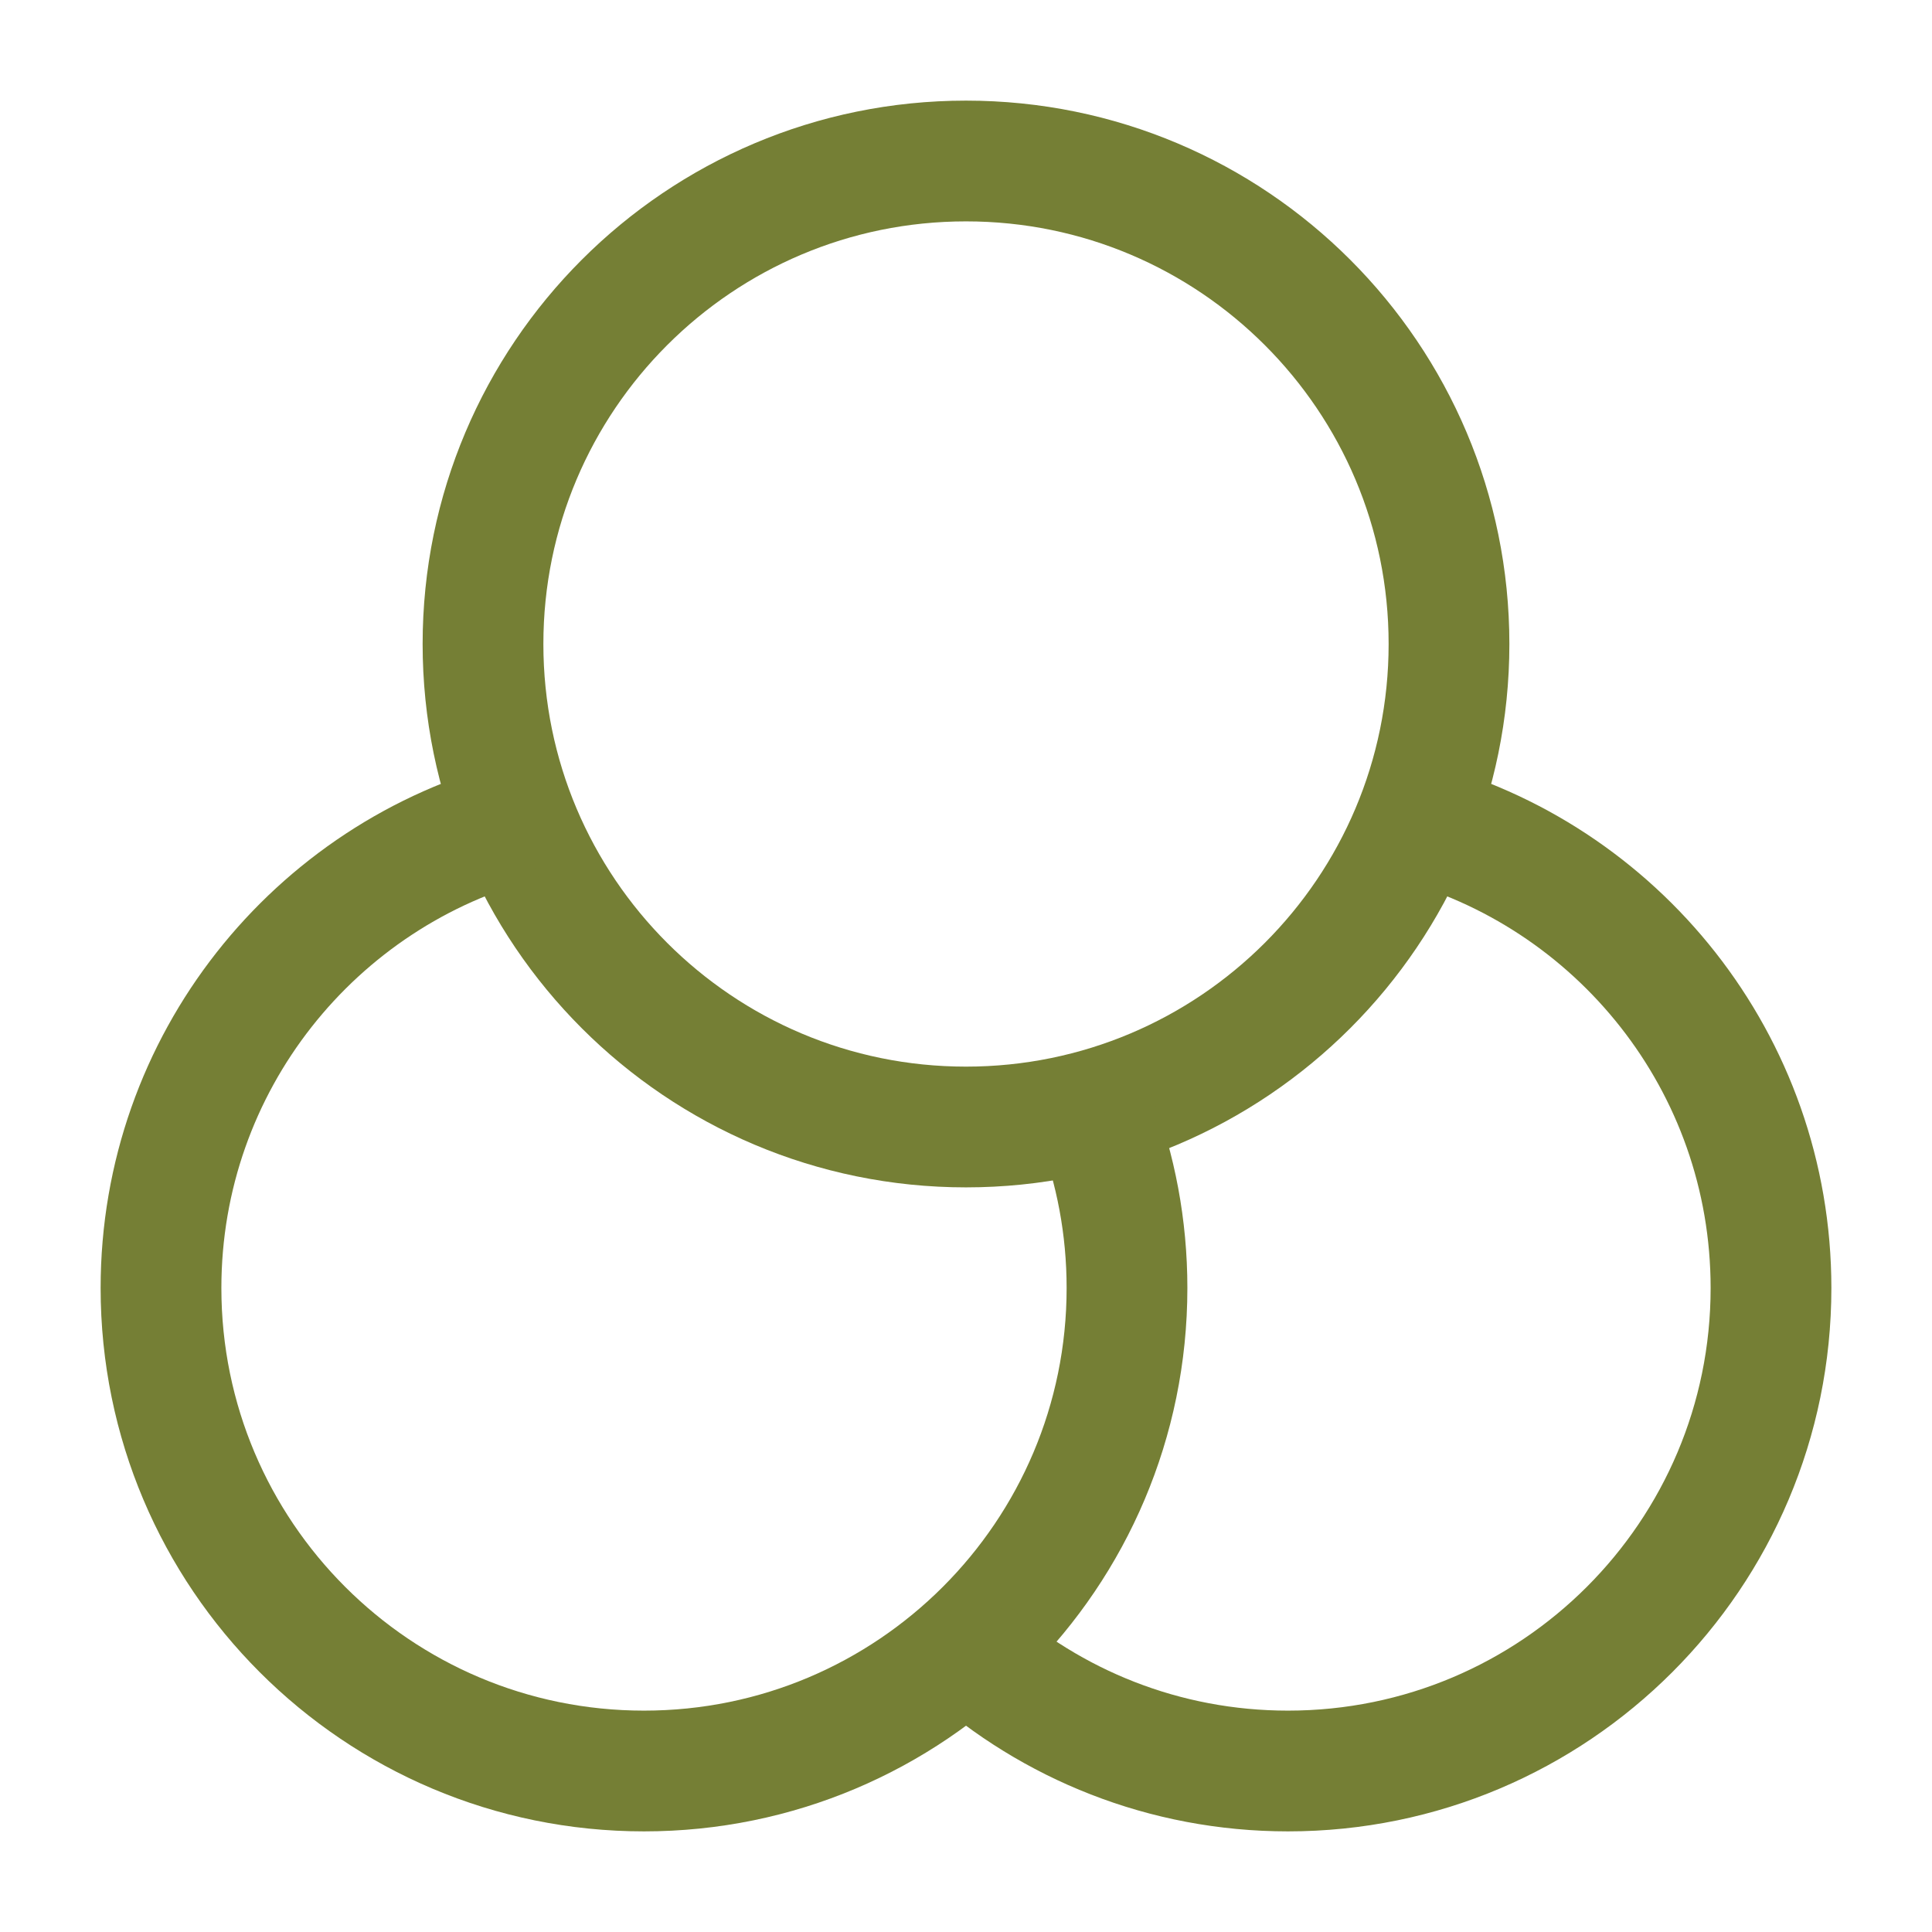
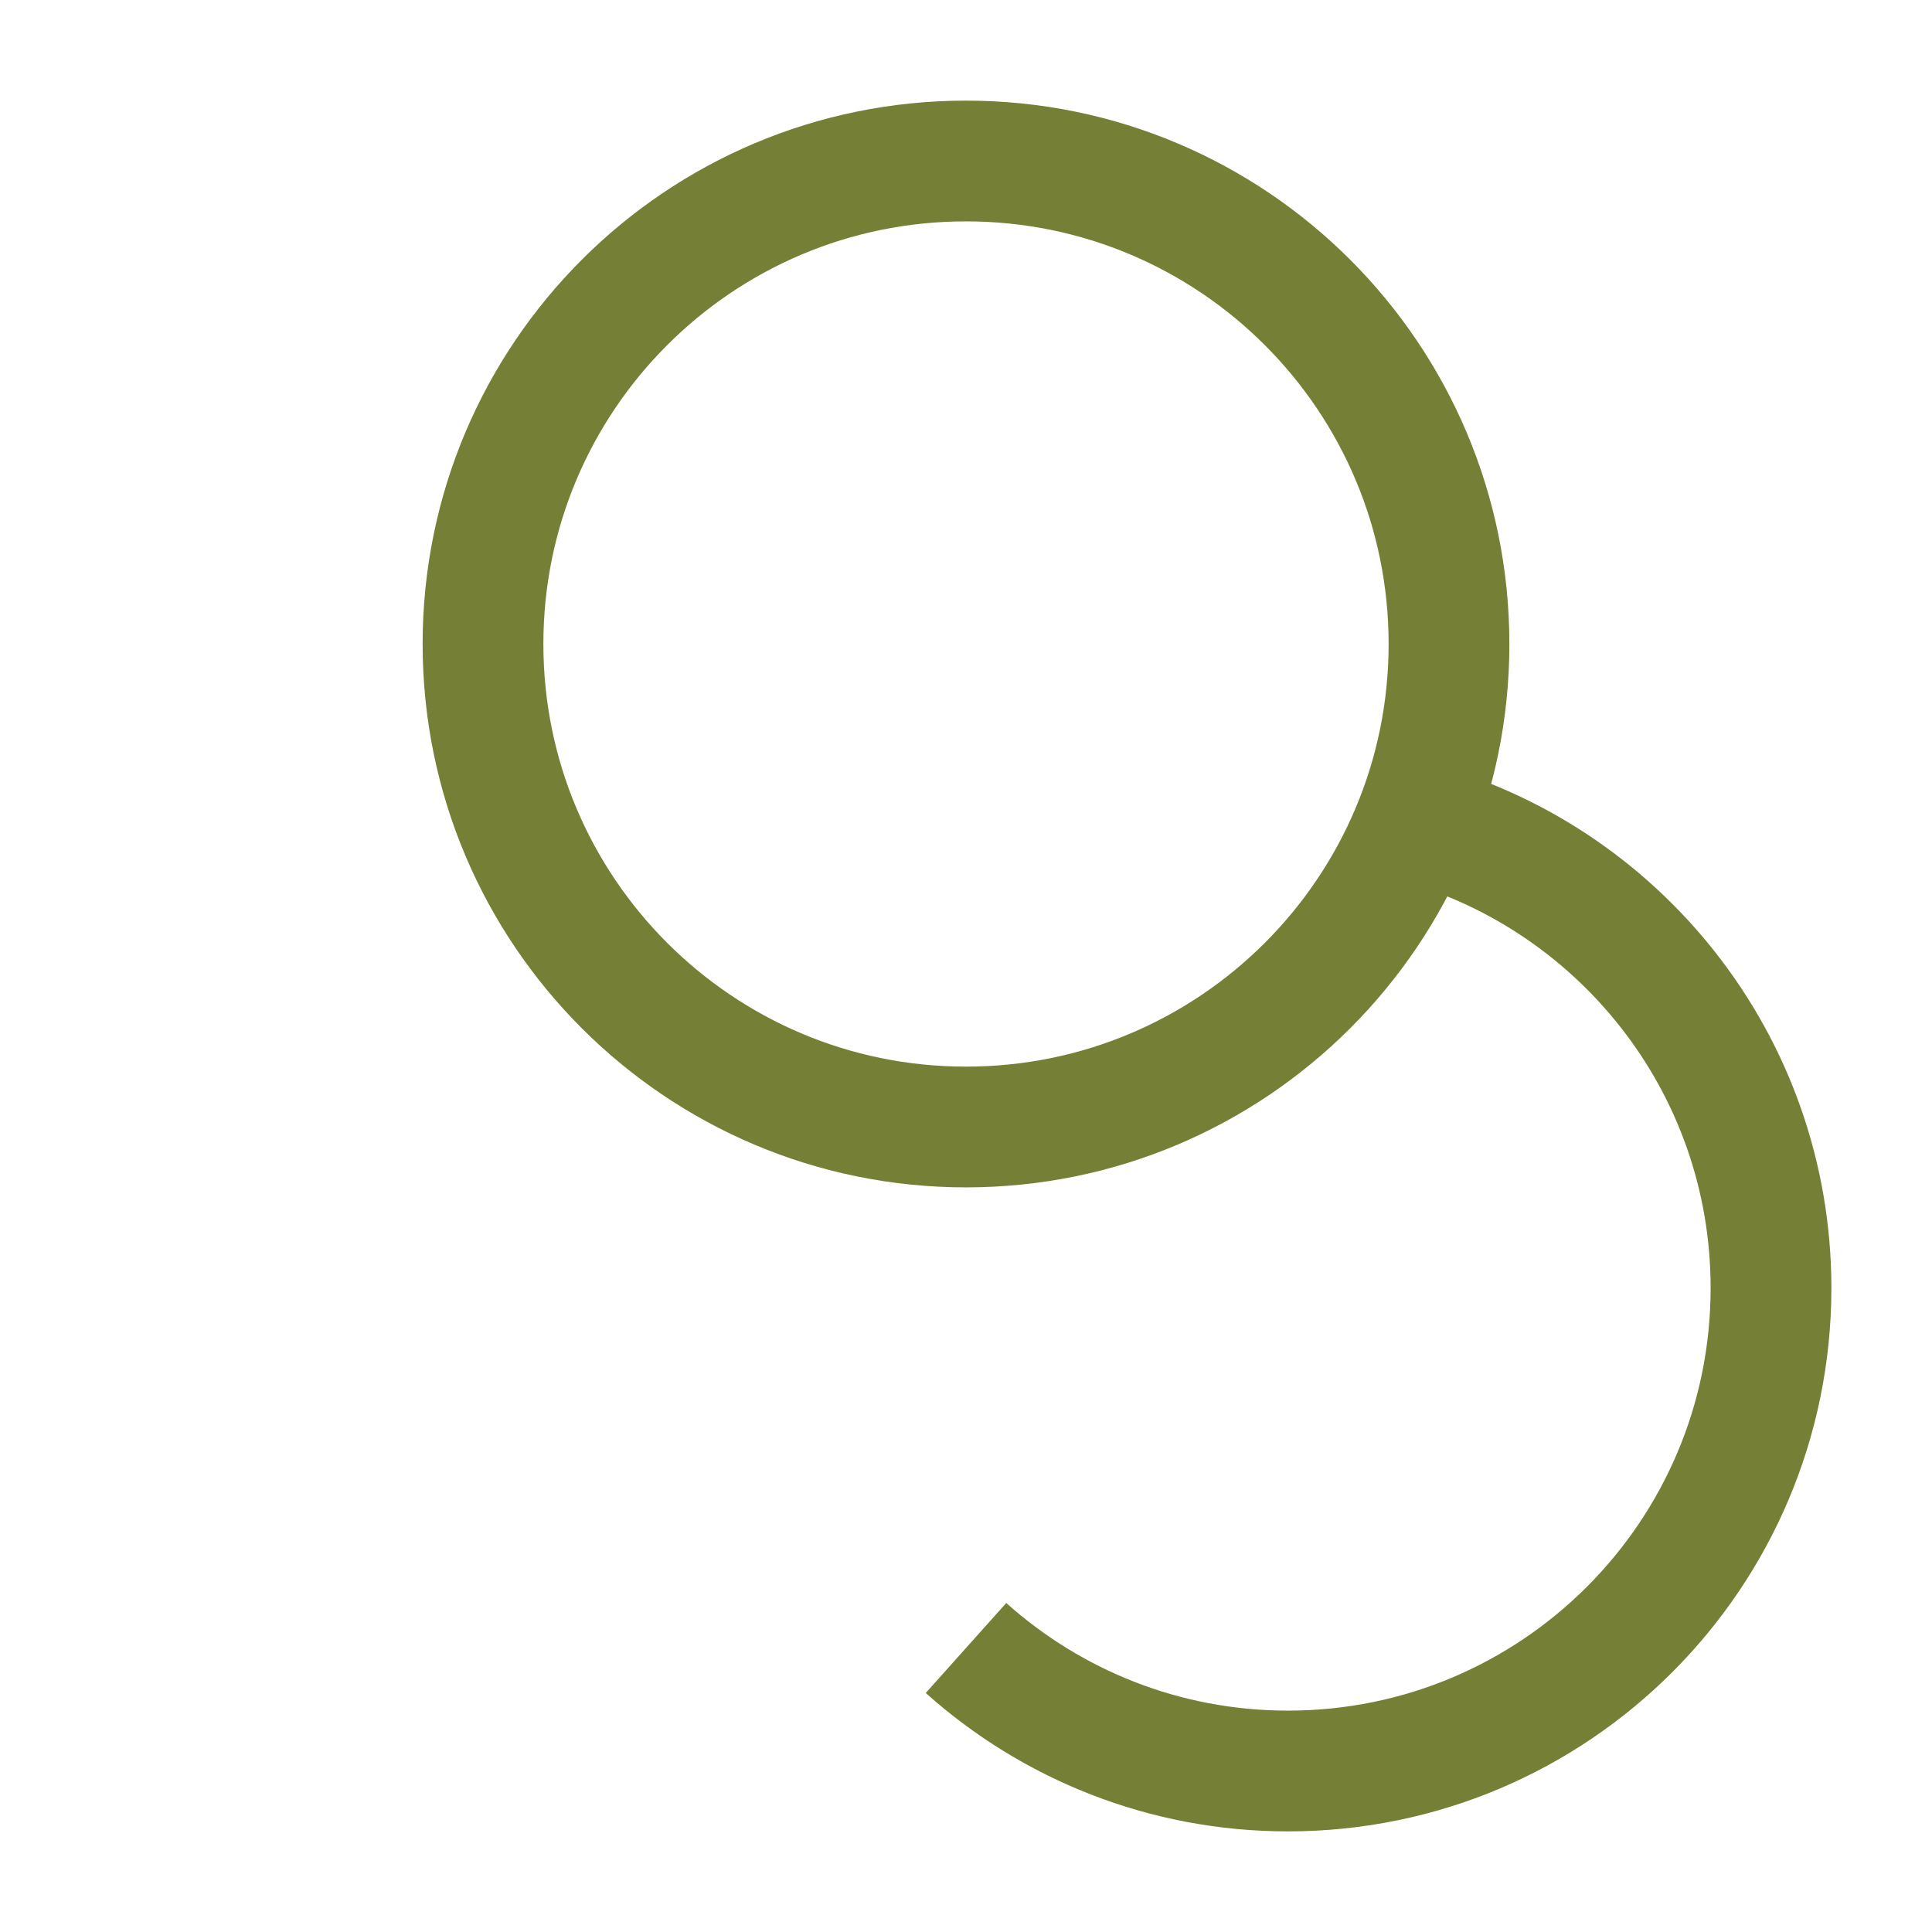
<svg xmlns="http://www.w3.org/2000/svg" width="24" height="24" viewBox="0 0 24 24" fill="none">
  <path d="M18 8C18 11.314 15.314 14 12 14C8.686 14 6 11.314 6 8C6 4.686 8.686 2 12 2C15.314 2 18 4.686 18 8Z" stroke="#757F35" stroke-width="1.5" />
-   <path d="M6.5 10.189C3.912 10.855 2 13.204 2 16C2 19.314 4.686 22 8 22C11.314 22 14 19.314 14 16C14 15.245 13.861 14.523 13.606 13.858" stroke="#757F35" stroke-width="1.5" />
  <path d="M12 20.472C13.062 21.422 14.463 22 16 22C19.314 22 22 19.314 22 16C22 13.204 20.088 10.855 17.5 10.189" stroke="#757F35" stroke-width="1.5" />
</svg>